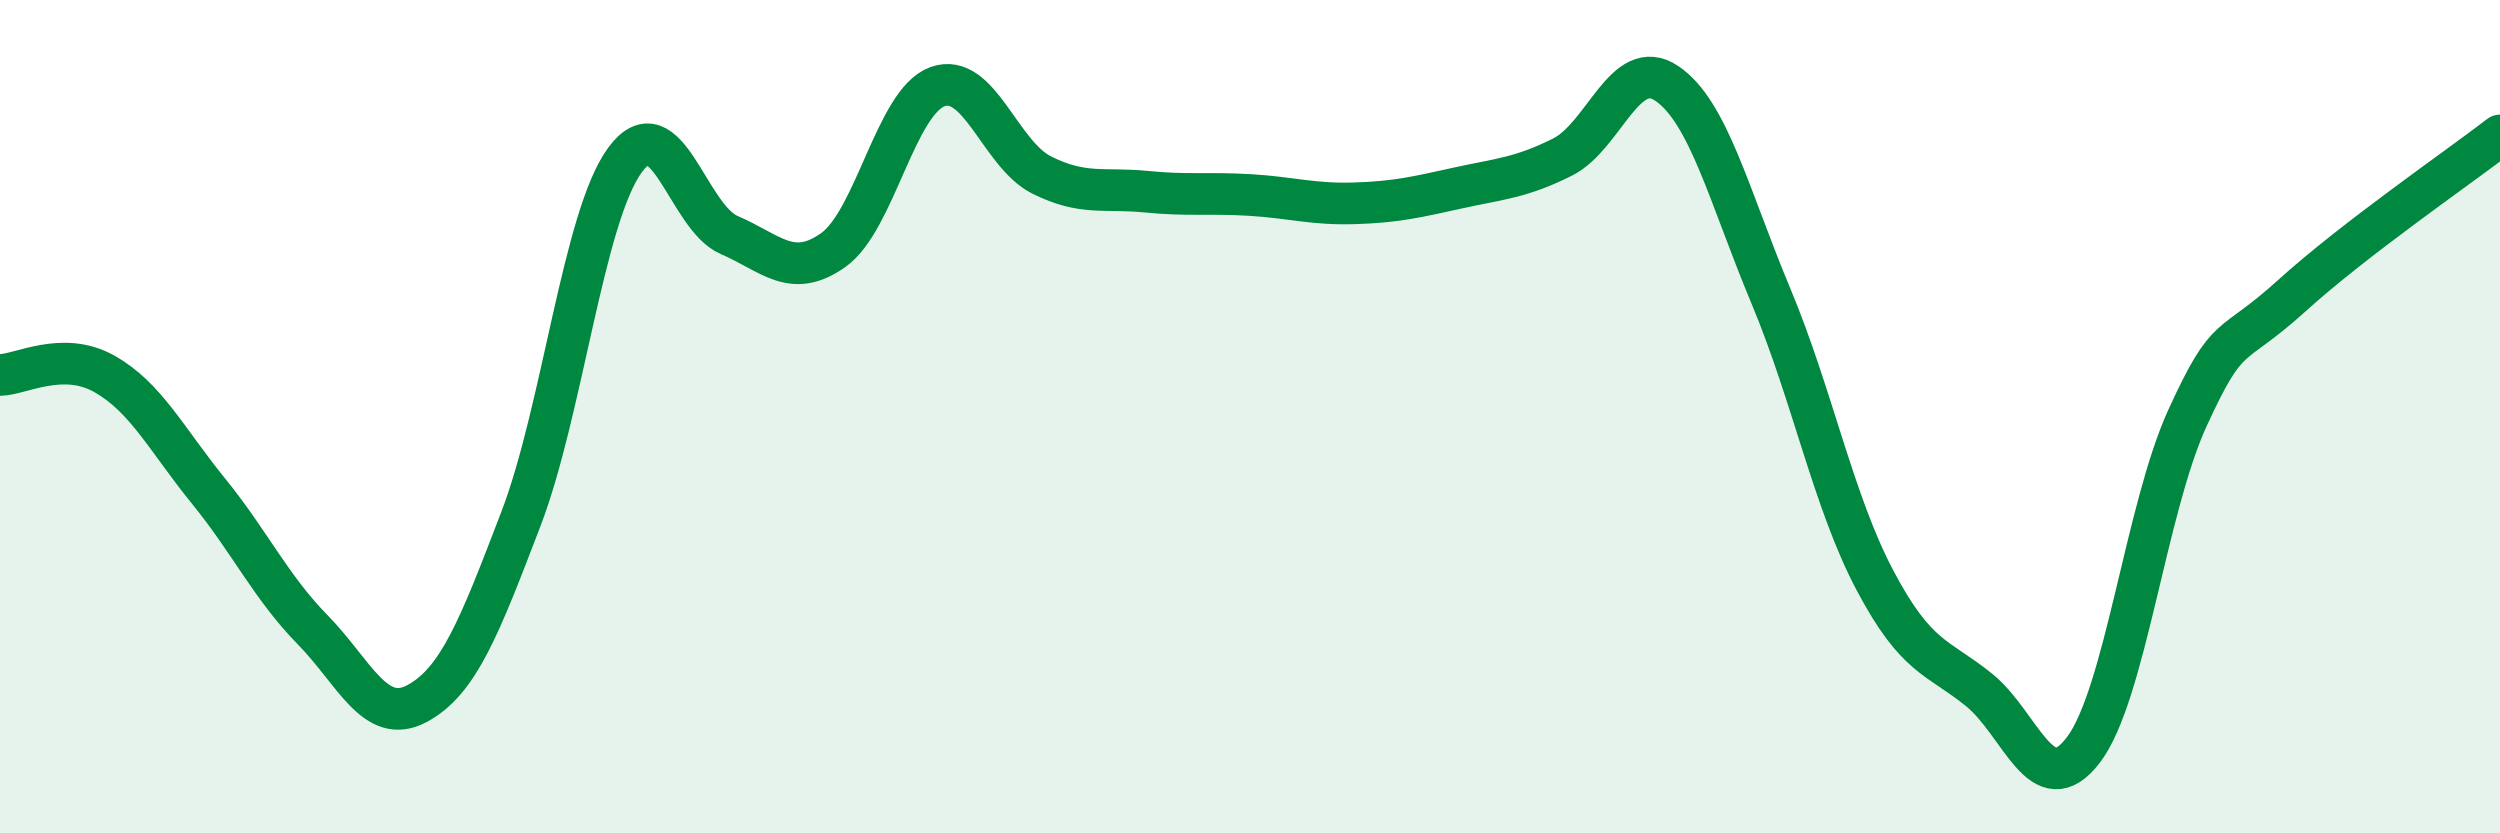
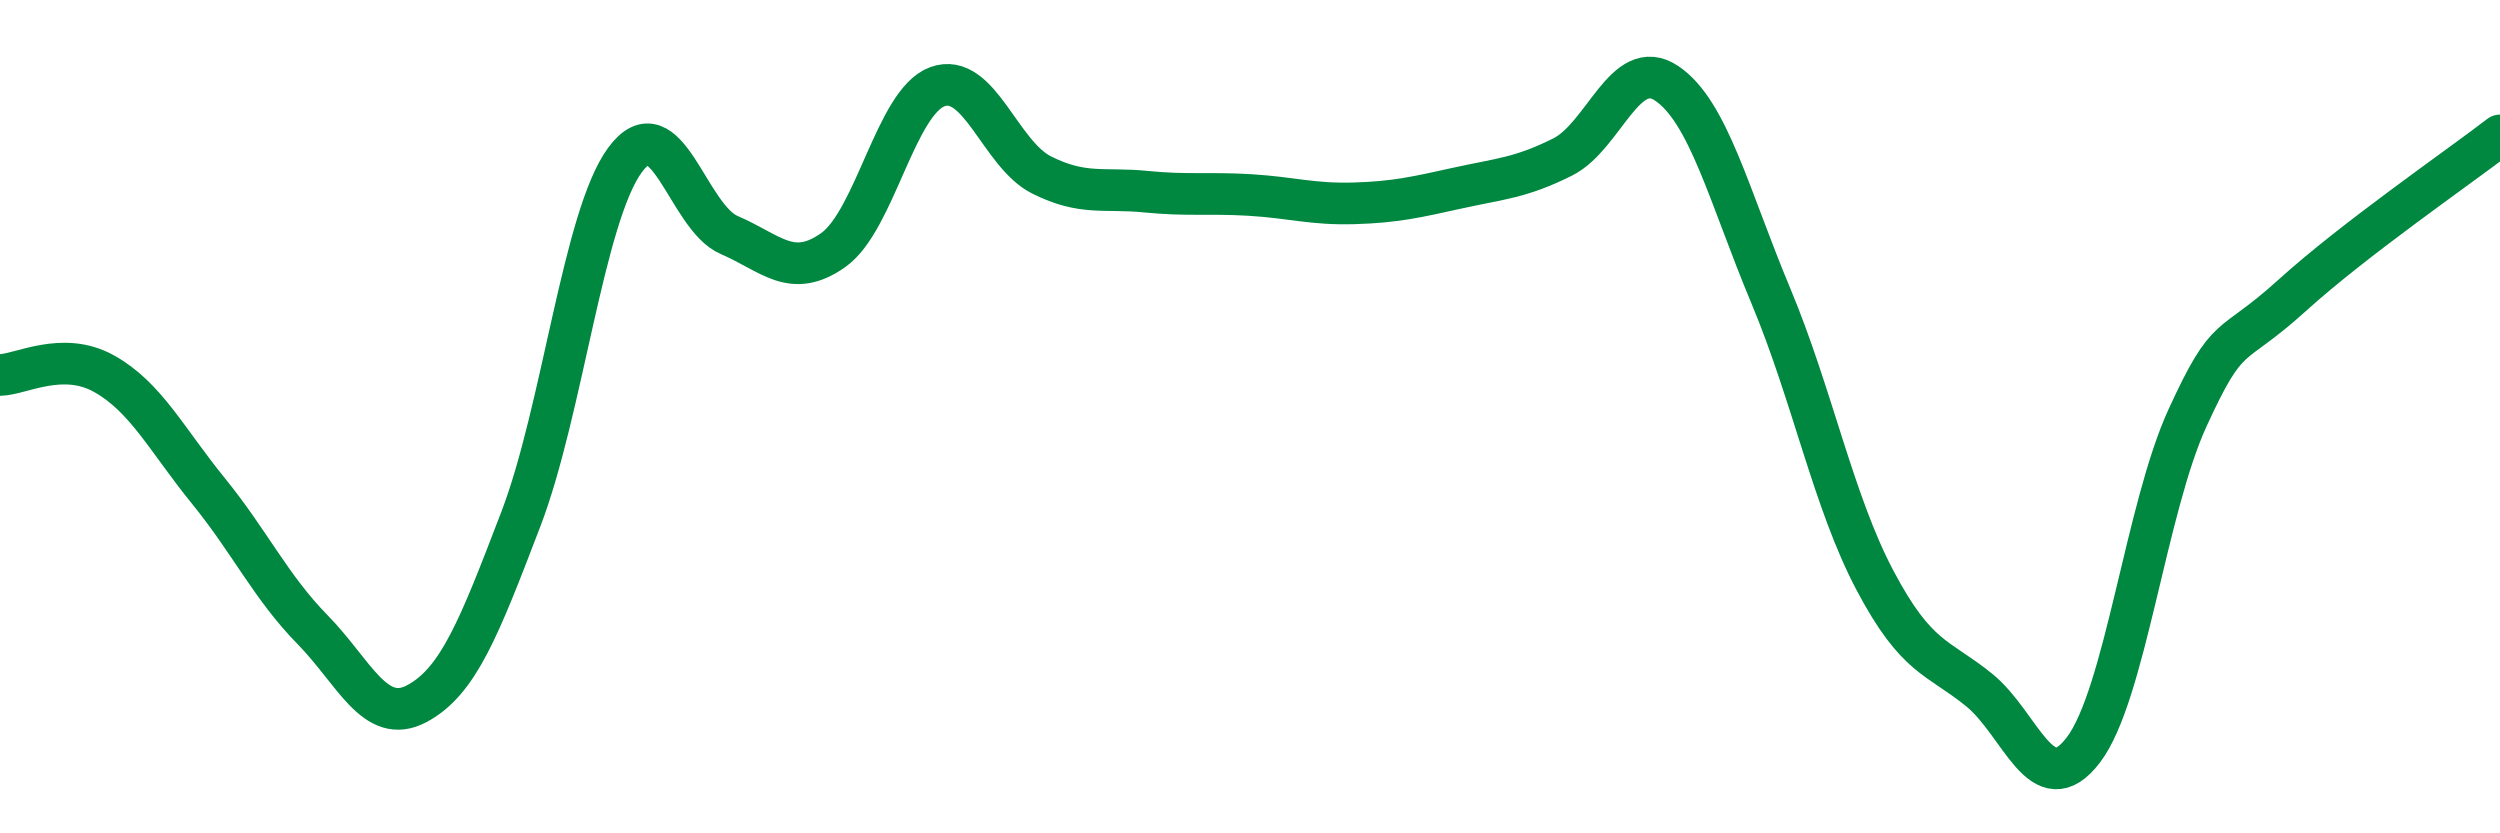
<svg xmlns="http://www.w3.org/2000/svg" width="60" height="20" viewBox="0 0 60 20">
-   <path d="M 0,9 C 0.5,8.99 1.5,8.41 2.5,8.97 C 3.5,9.53 4,10.55 5,11.78 C 6,13.01 6.5,14.09 7.5,15.11 C 8.5,16.13 9,17.42 10,16.89 C 11,16.36 11.5,15.07 12.5,12.46 C 13.5,9.85 14,5.2 15,3.84 C 16,2.48 16.5,5.21 17.5,5.64 C 18.5,6.07 19,6.71 20,6 C 21,5.29 21.5,2.44 22.5,2.08 C 23.5,1.72 24,3.7 25,4.2 C 26,4.7 26.5,4.5 27.5,4.6 C 28.5,4.7 29,4.62 30,4.68 C 31,4.74 31.5,4.91 32.5,4.88 C 33.5,4.85 34,4.73 35,4.51 C 36,4.29 36.5,4.27 37.5,3.77 C 38.5,3.27 39,1.33 40,2 C 41,2.67 41.5,4.71 42.5,7.1 C 43.5,9.49 44,12.04 45,13.93 C 46,15.82 46.5,15.75 47.5,16.56 C 48.5,17.37 49,19.31 50,18 C 51,16.69 51.5,12.21 52.5,10.03 C 53.5,7.85 53.5,8.46 55,7.1 C 56.5,5.74 59,4.02 60,3.25L60 20L0 20Z" fill="#008740" opacity="0.1" stroke-linecap="round" stroke-linejoin="round" />
  <path d="M 0,9 C 0.5,8.99 1.5,8.41 2.5,8.97 C 3.5,9.53 4,10.55 5,11.78 C 6,13.01 6.5,14.09 7.5,15.11 C 8.5,16.13 9,17.42 10,16.89 C 11,16.36 11.5,15.07 12.5,12.46 C 13.5,9.85 14,5.2 15,3.84 C 16,2.48 16.5,5.21 17.5,5.64 C 18.5,6.07 19,6.71 20,6 C 21,5.29 21.5,2.44 22.5,2.08 C 23.5,1.72 24,3.7 25,4.2 C 26,4.7 26.5,4.5 27.5,4.6 C 28.5,4.7 29,4.62 30,4.68 C 31,4.74 31.5,4.91 32.5,4.88 C 33.5,4.85 34,4.73 35,4.51 C 36,4.29 36.5,4.27 37.5,3.77 C 38.5,3.27 39,1.33 40,2 C 41,2.67 41.5,4.71 42.5,7.1 C 43.5,9.49 44,12.04 45,13.93 C 46,15.82 46.5,15.75 47.5,16.56 C 48.5,17.37 49,19.31 50,18 C 51,16.69 51.5,12.21 52.5,10.03 C 53.5,7.85 53.5,8.46 55,7.1 C 56.5,5.74 59,4.02 60,3.25" stroke="#008740" stroke-width="1" fill="none" stroke-linecap="round" stroke-linejoin="round" />
</svg>